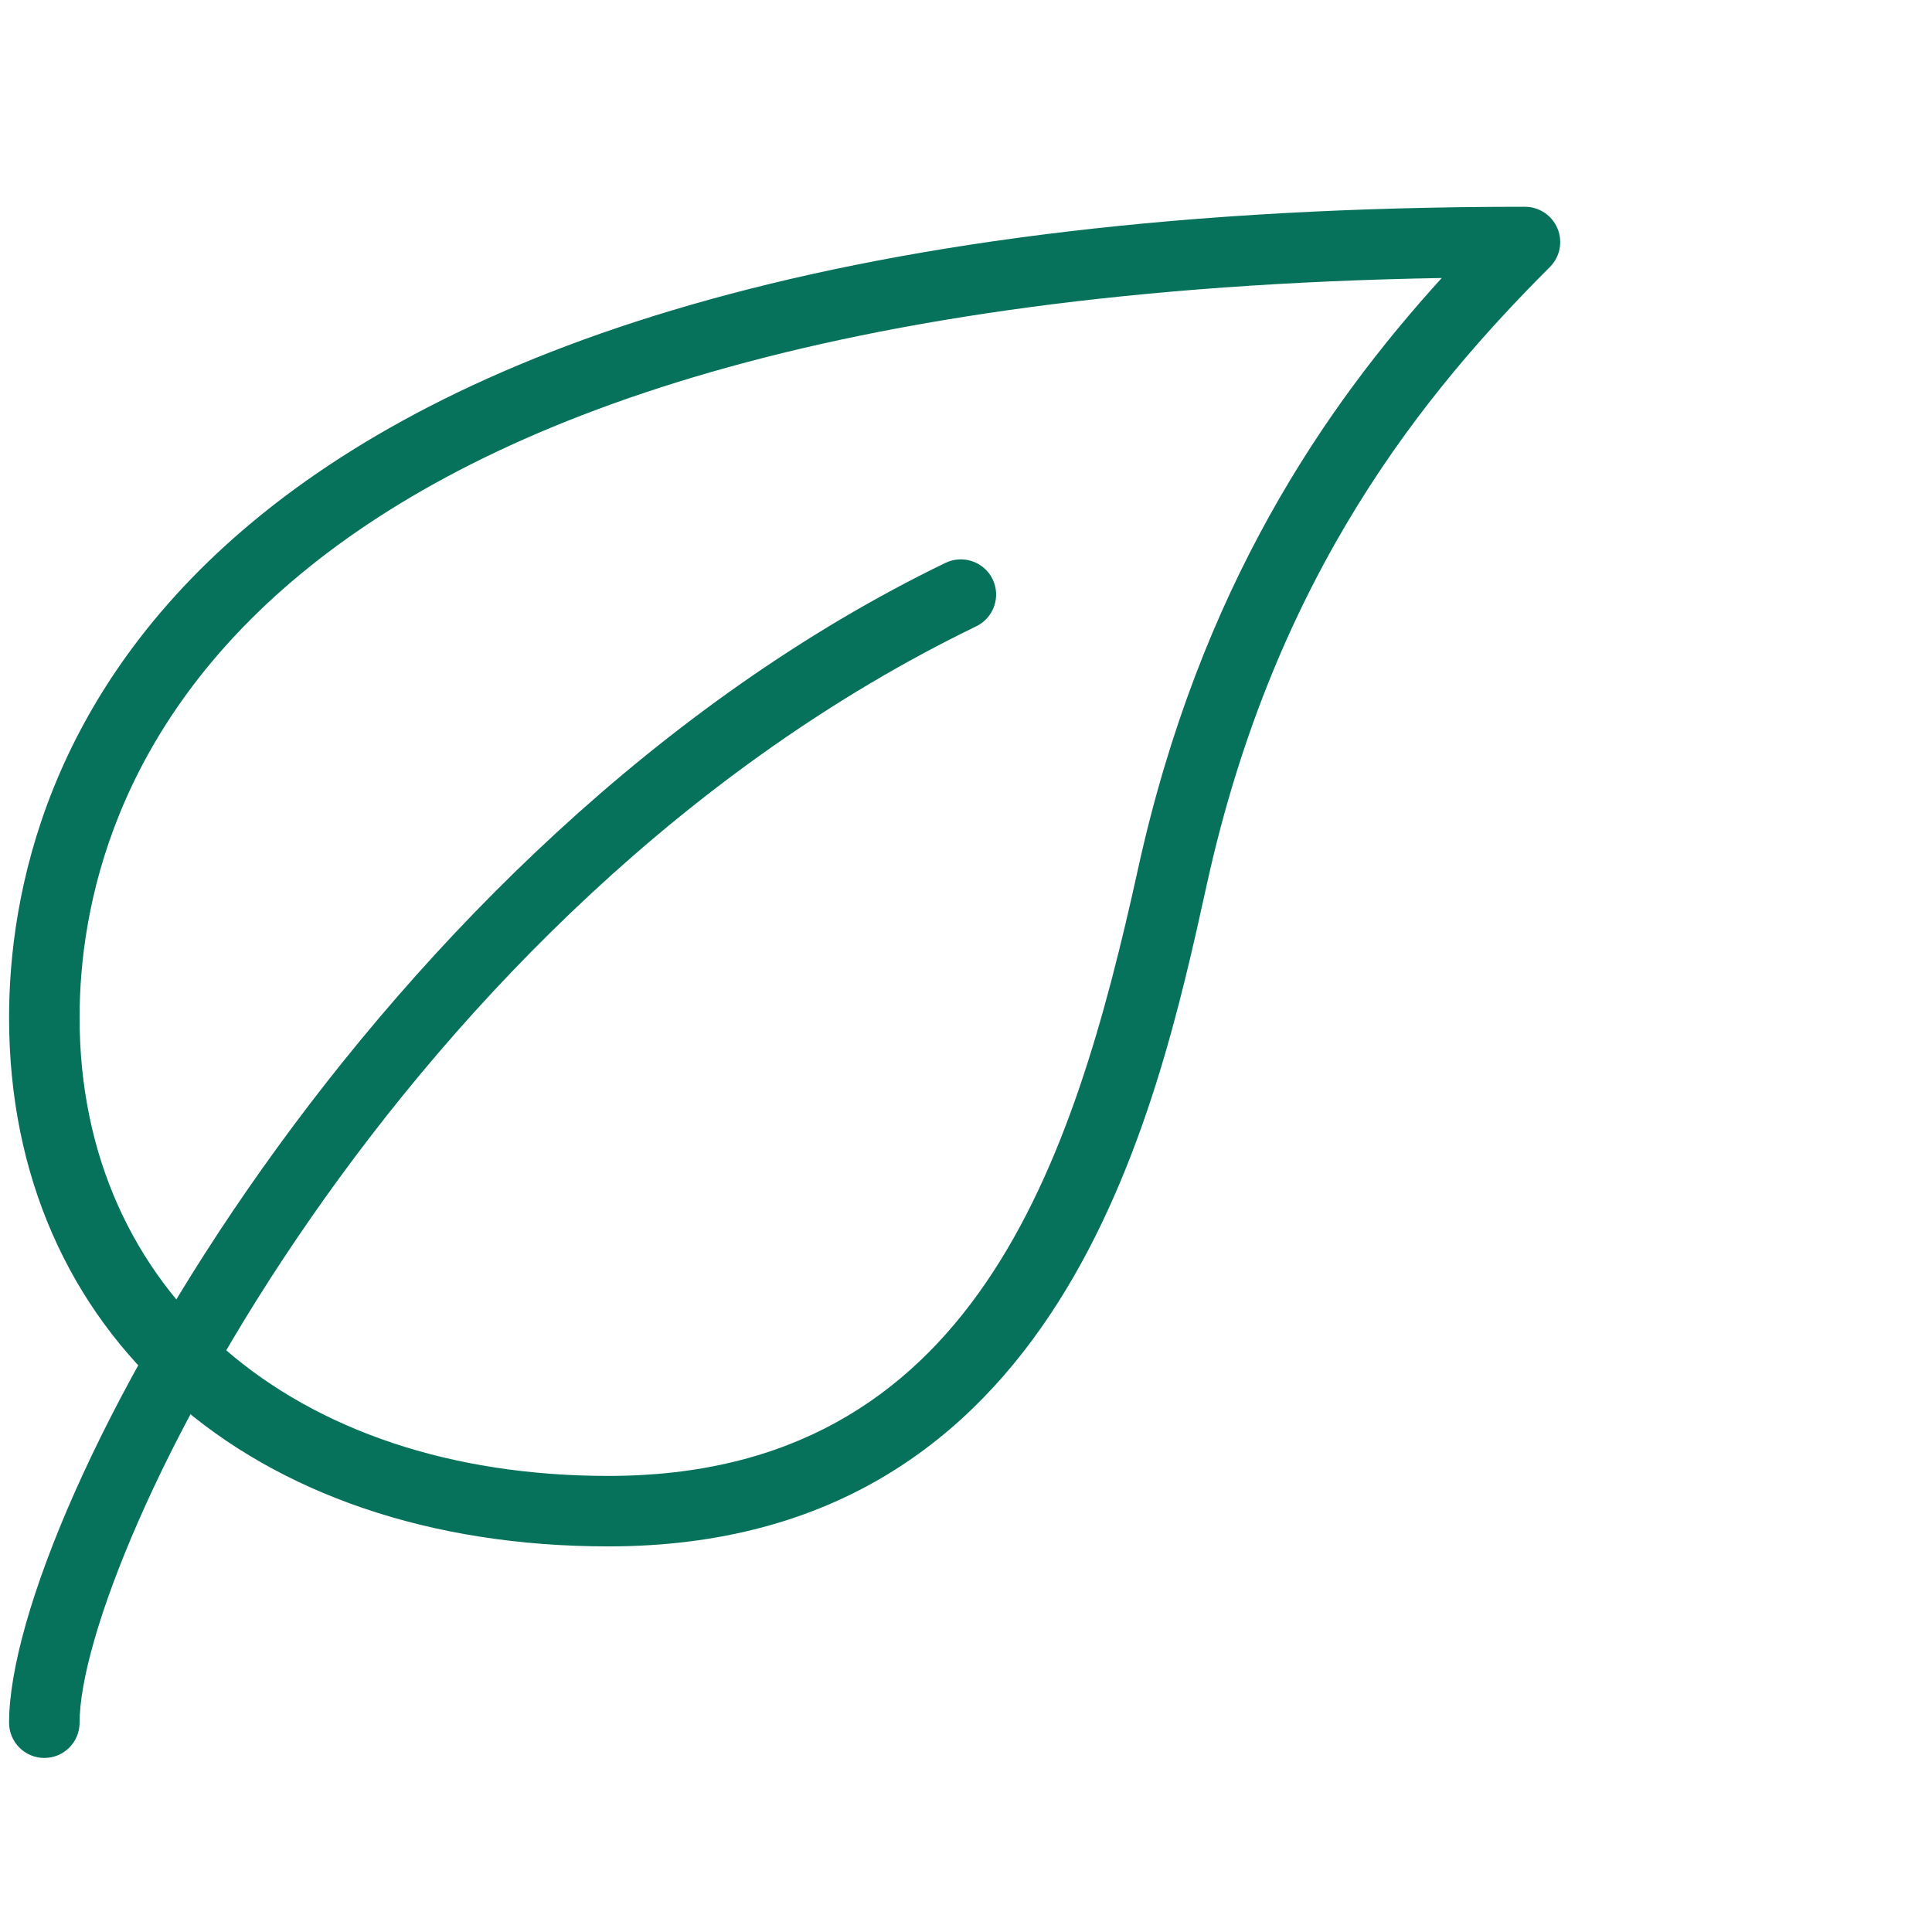
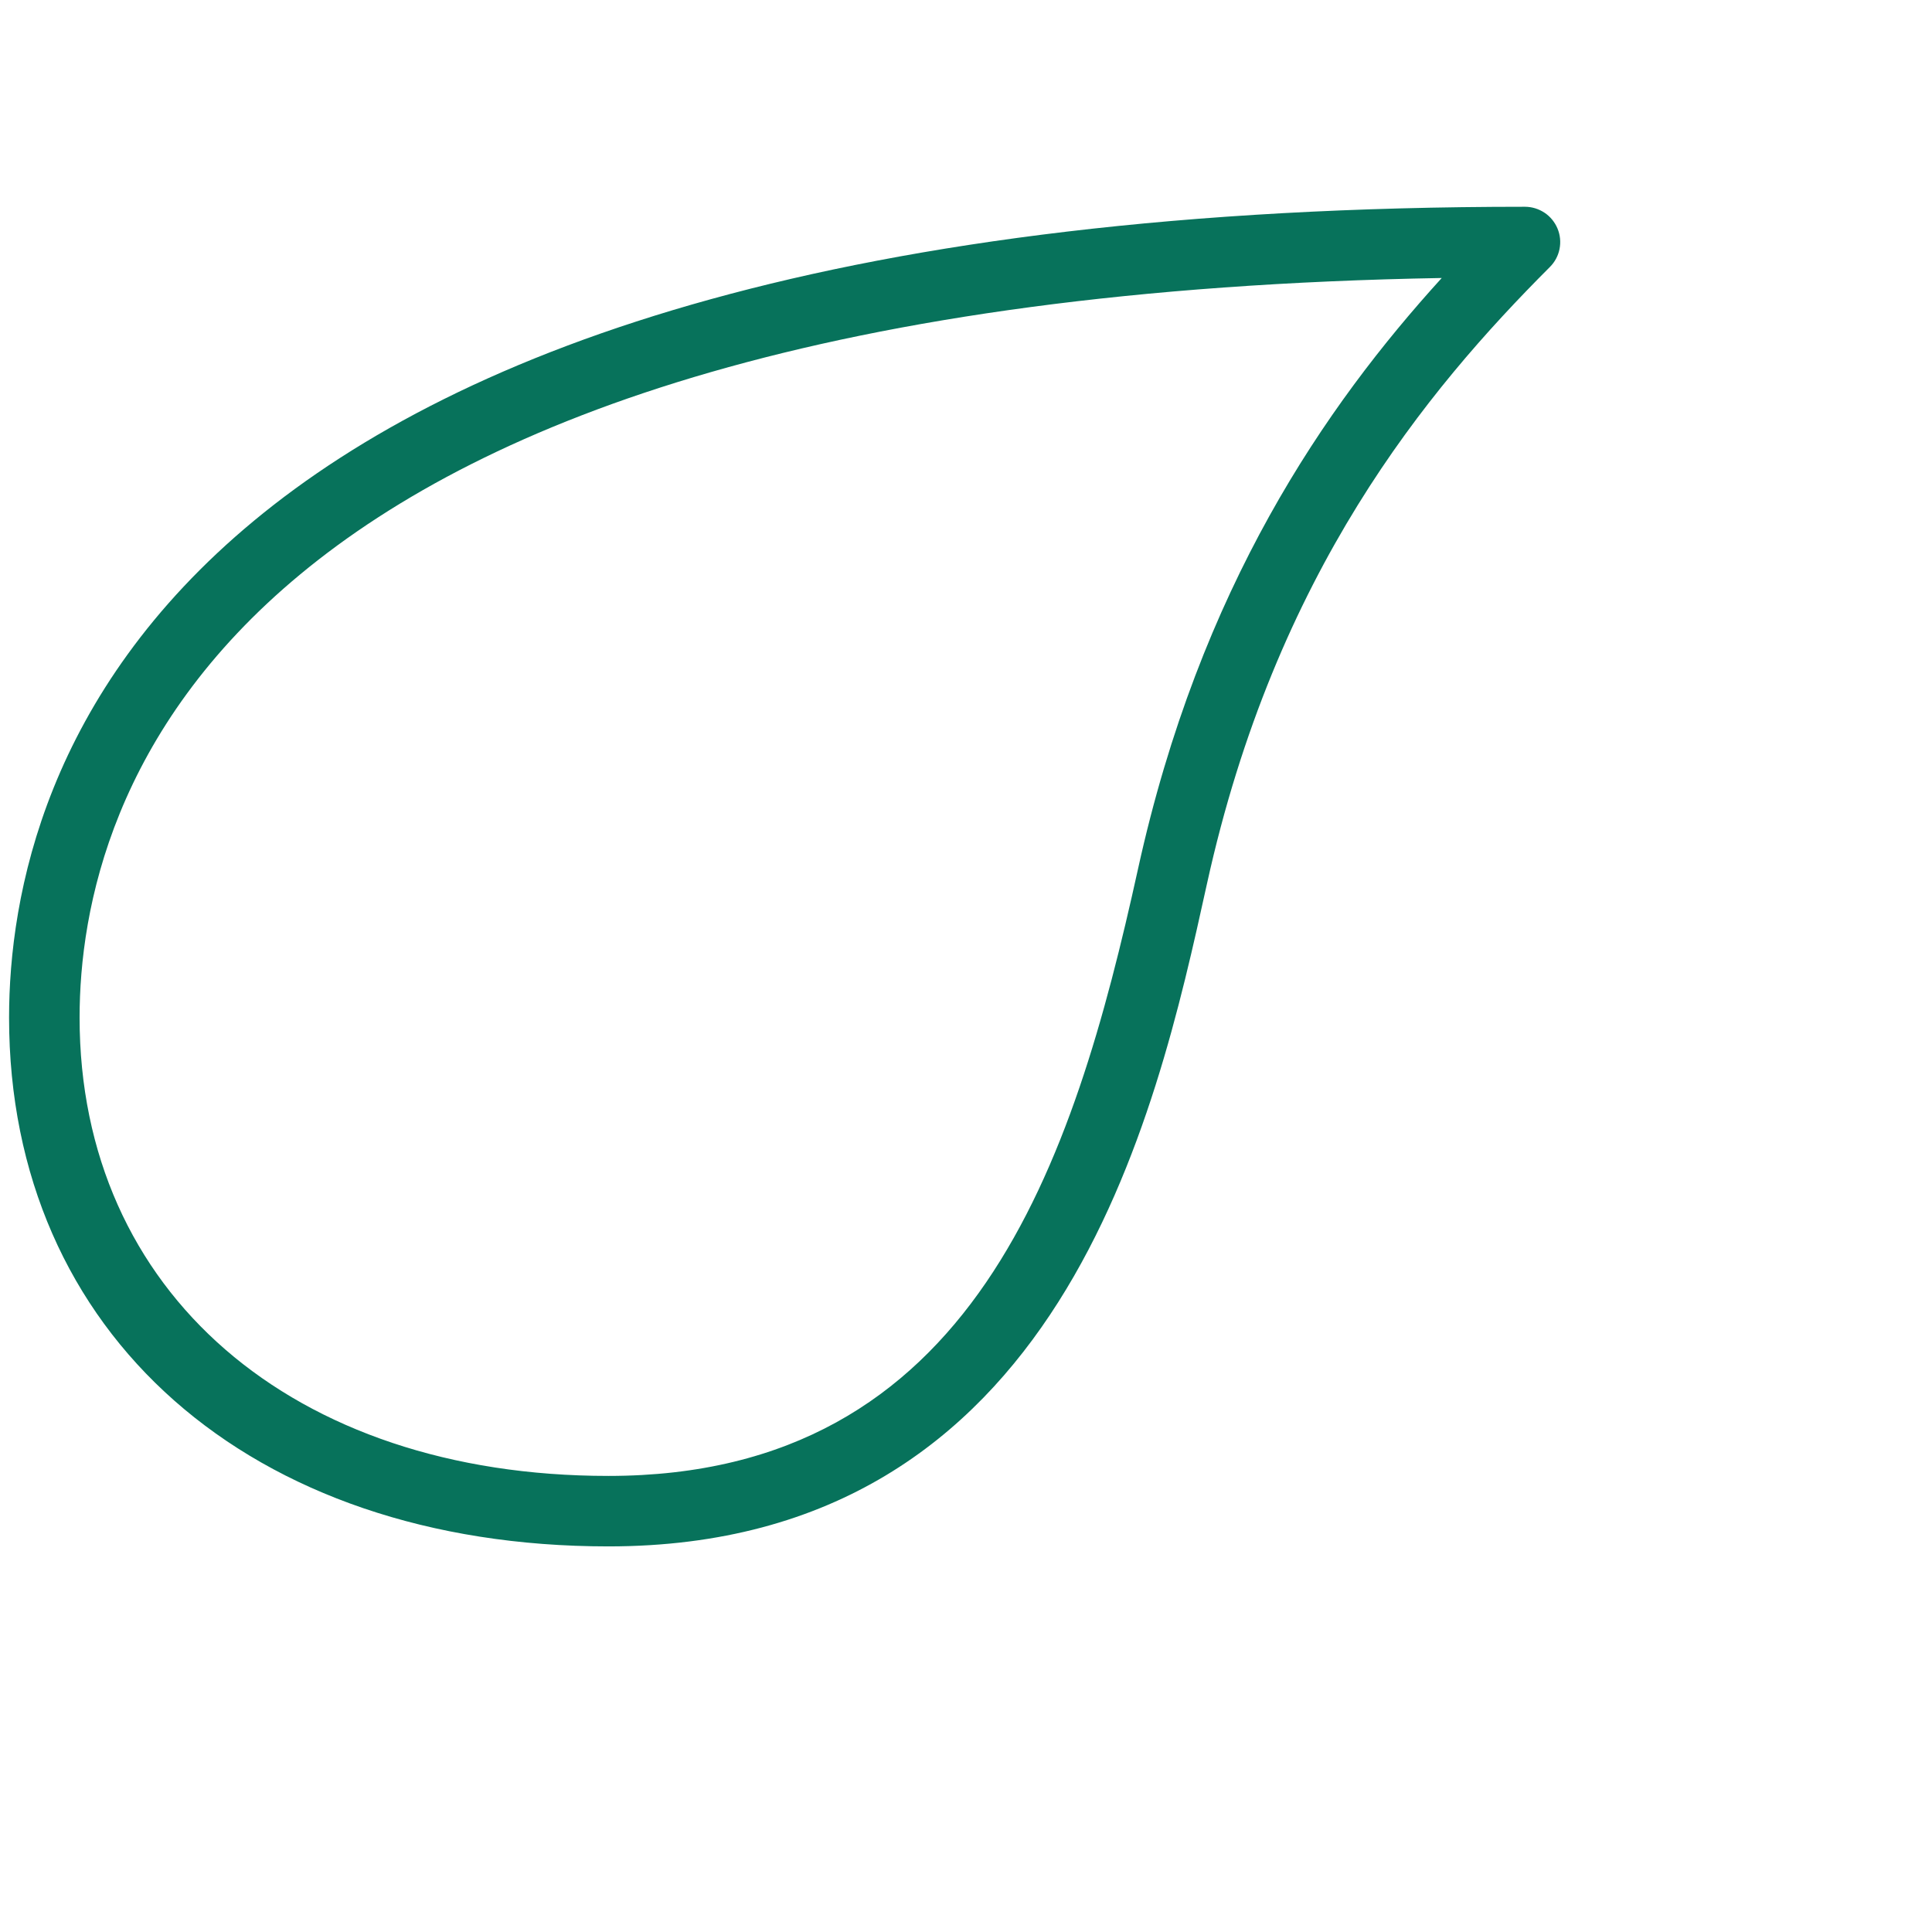
<svg xmlns="http://www.w3.org/2000/svg" width="46" height="46" viewBox="0 0 46 46" fill="none">
  <path d="M37.084 5.442C37.02 5.289 36.913 5.157 36.775 5.065C36.636 4.973 36.474 4.923 36.308 4.923C3.733 4.923 0.216 18.424 0.216 24.229C0.216 31.76 5.951 36.819 14.485 36.819C25.264 36.819 27.522 26.562 28.735 21.053C30.367 13.634 33.958 9.303 36.902 6.357C37.02 6.24 37.1 6.09 37.132 5.927C37.164 5.764 37.148 5.595 37.084 5.442ZM27.095 20.692C25.556 27.682 23.187 35.141 14.485 35.141C6.954 35.141 1.895 30.756 1.895 24.229C1.895 19.043 5.104 7.133 34.327 6.619C31.552 9.672 28.569 13.985 27.095 20.692Z" fill="#07725B" />
-   <path d="M23.634 13.791C23.431 13.374 22.929 13.202 22.512 13.401C8.87 20.012 0.216 36.026 0.216 41.017C0.216 41.48 0.592 41.856 1.056 41.856C1.519 41.856 1.895 41.48 1.895 41.017C1.895 37.093 9.468 21.588 23.244 14.912C23.661 14.709 23.835 14.207 23.634 13.791Z" fill="#07725B" />
</svg>